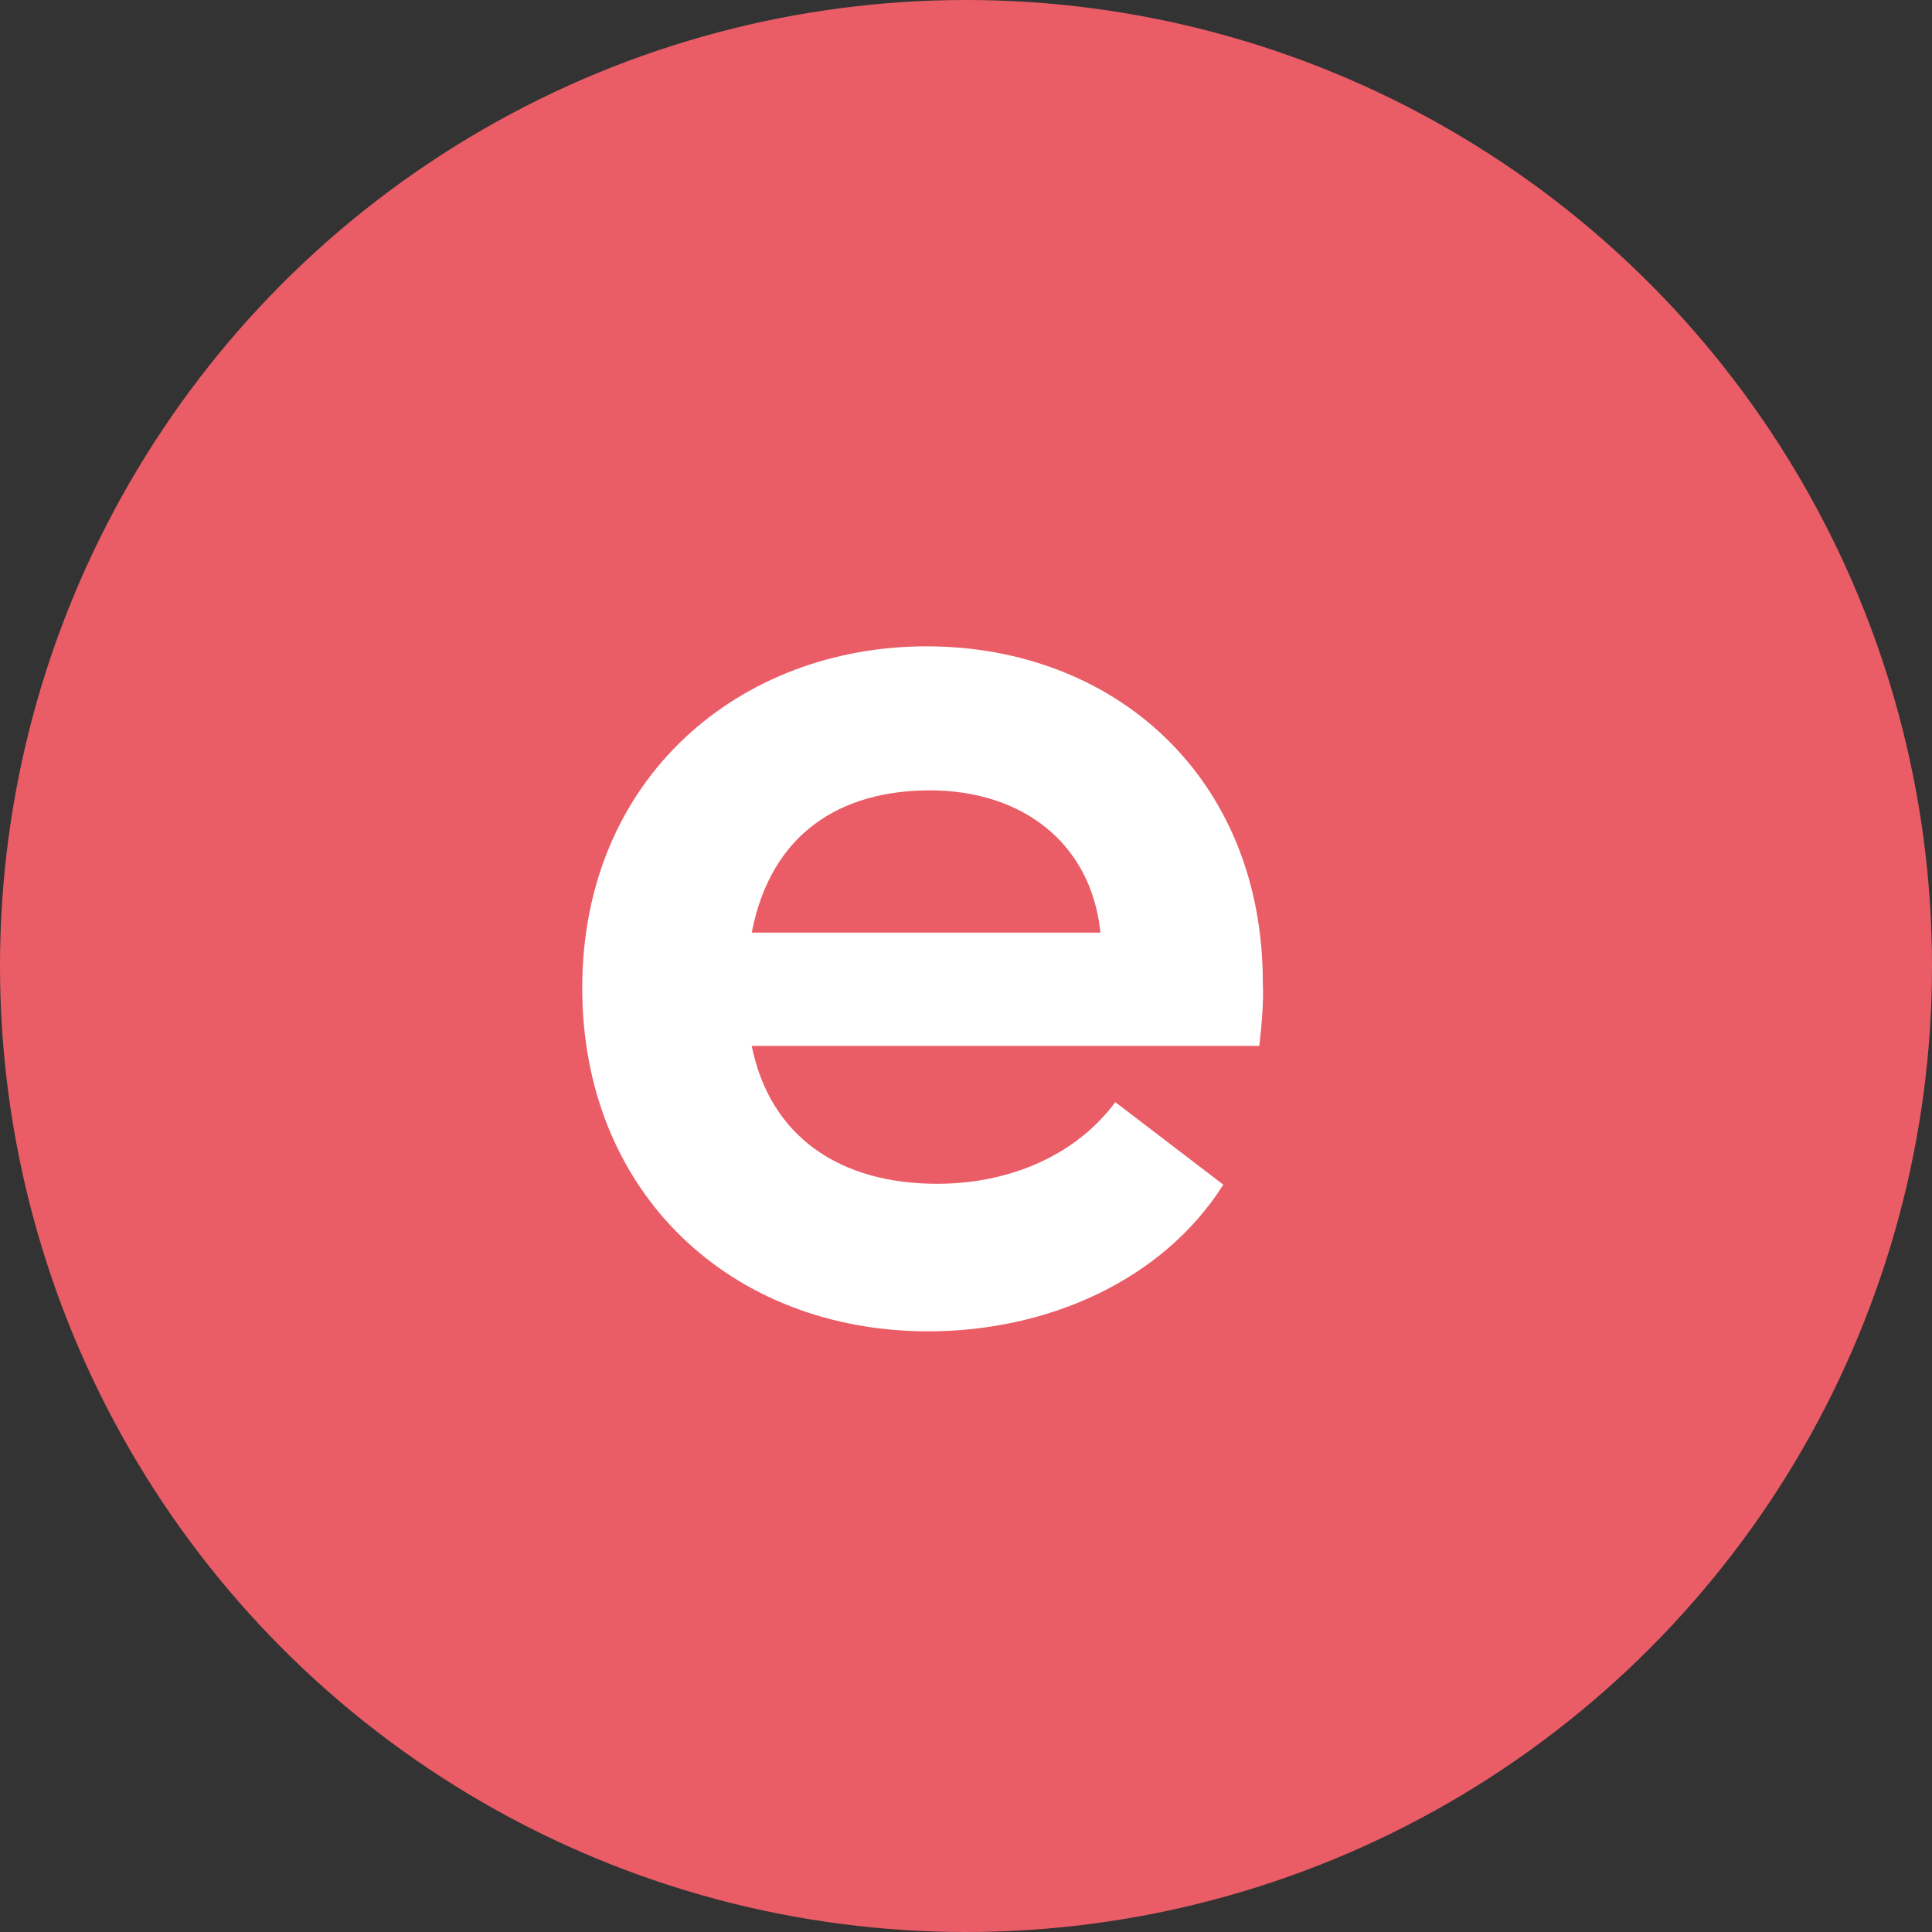
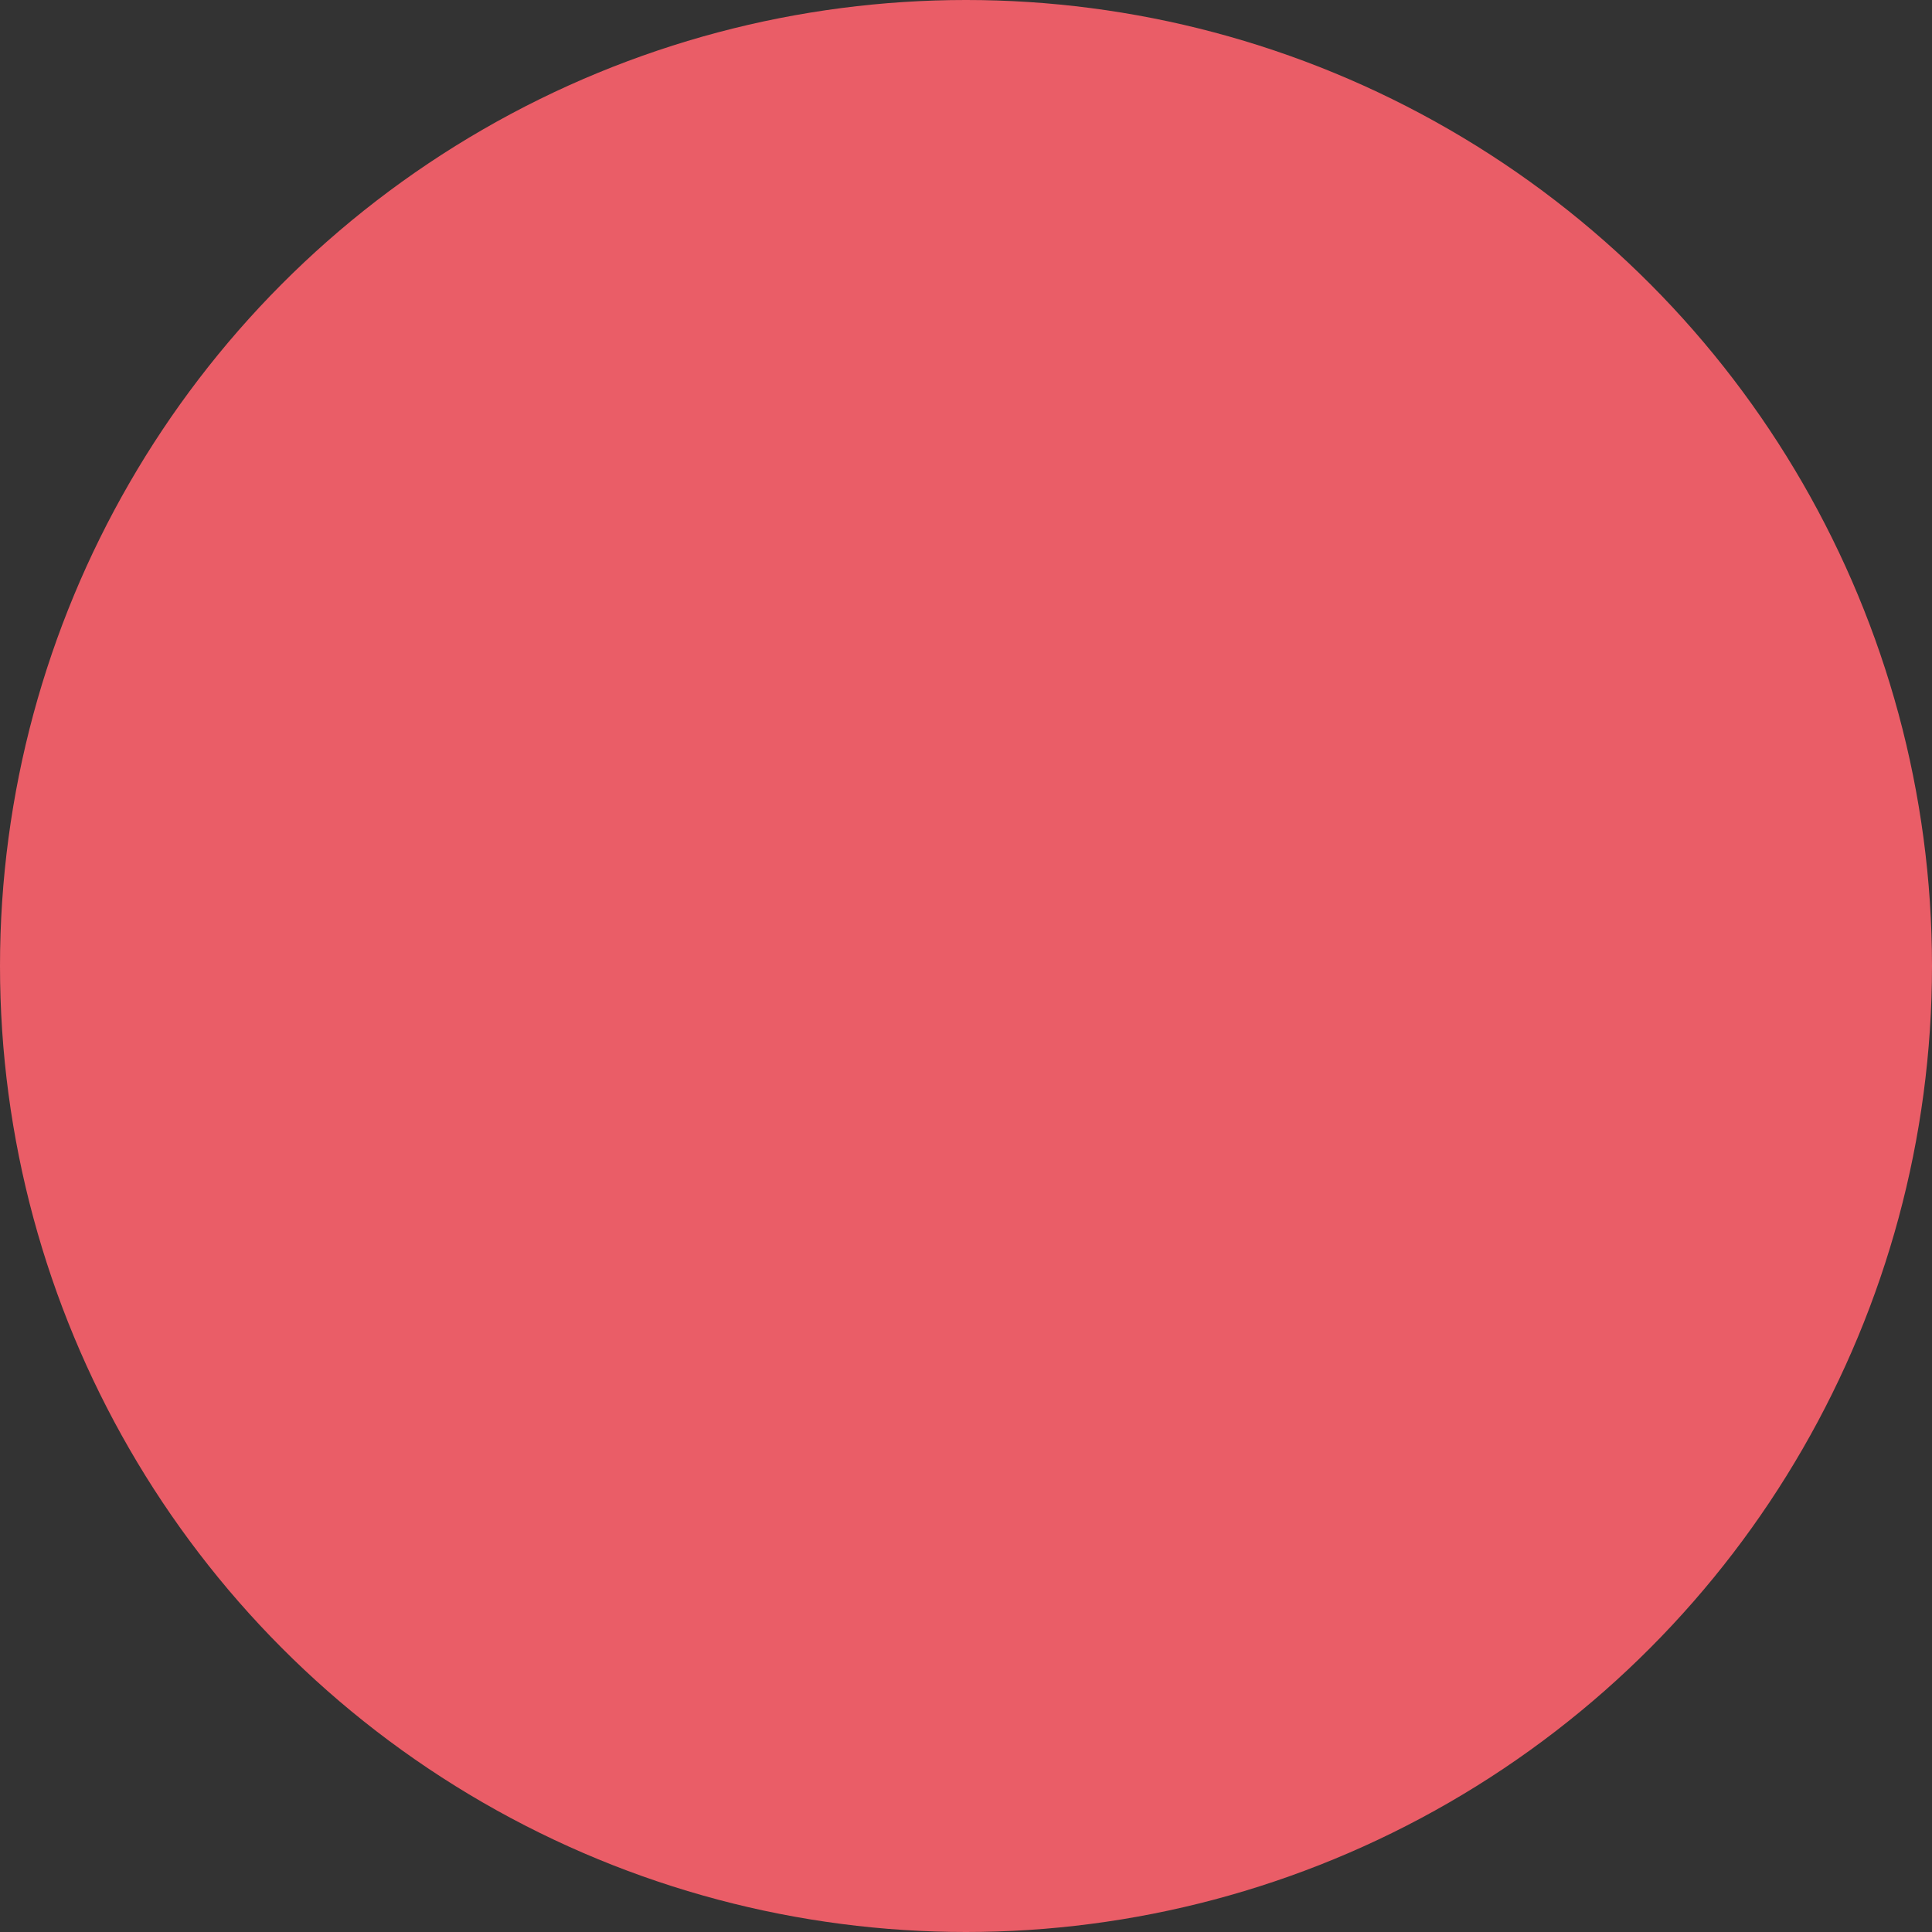
<svg xmlns="http://www.w3.org/2000/svg" version="1.1" id="Laag_1" x="0px" y="0px" viewBox="0 0 22 22" style="enable-background:new 0 0 22 22;" xml:space="preserve">
  <rect x="0" y="0" width="22" height="22" fill="#333333" stroke="none" />
  <style type="text/css">
	.st0{fill:#EA5D67;}
	.st1{enable-background:new    ;}
	.st2{fill:#FFFFFF;}
	.st3{fill:#1F294E;}
	.st4{fill:#132750;}
	.st5{clip-path:url(#SVGID_2_);}
	.st6{fill:#F8DD85;}
	.st7{fill:#FF6169;}
</style>
  <circle id="Ellipse_19" class="st0" cx="11" cy="11" r="11" />
  <g class="st1">
-     <path class="st2" d="M14.34,11.91H8.56c0.21,1.04,1.01,1.57,2.11,1.57c0.82,0,1.58-0.32,2.03-0.93l1.23,0.94   c-0.69,1.09-2,1.67-3.36,1.67c-2.24,0-3.94-1.57-3.94-3.91c0-2.39,1.79-3.89,3.92-3.89c2.14,0,3.83,1.49,3.83,3.83   C14.39,11.4,14.37,11.64,14.34,11.91z M12.53,10.61C12.42,9.59,11.63,9,10.59,9c-1.01,0-1.81,0.48-2.03,1.62H12.53z" />
-   </g>
+     </g>
</svg>